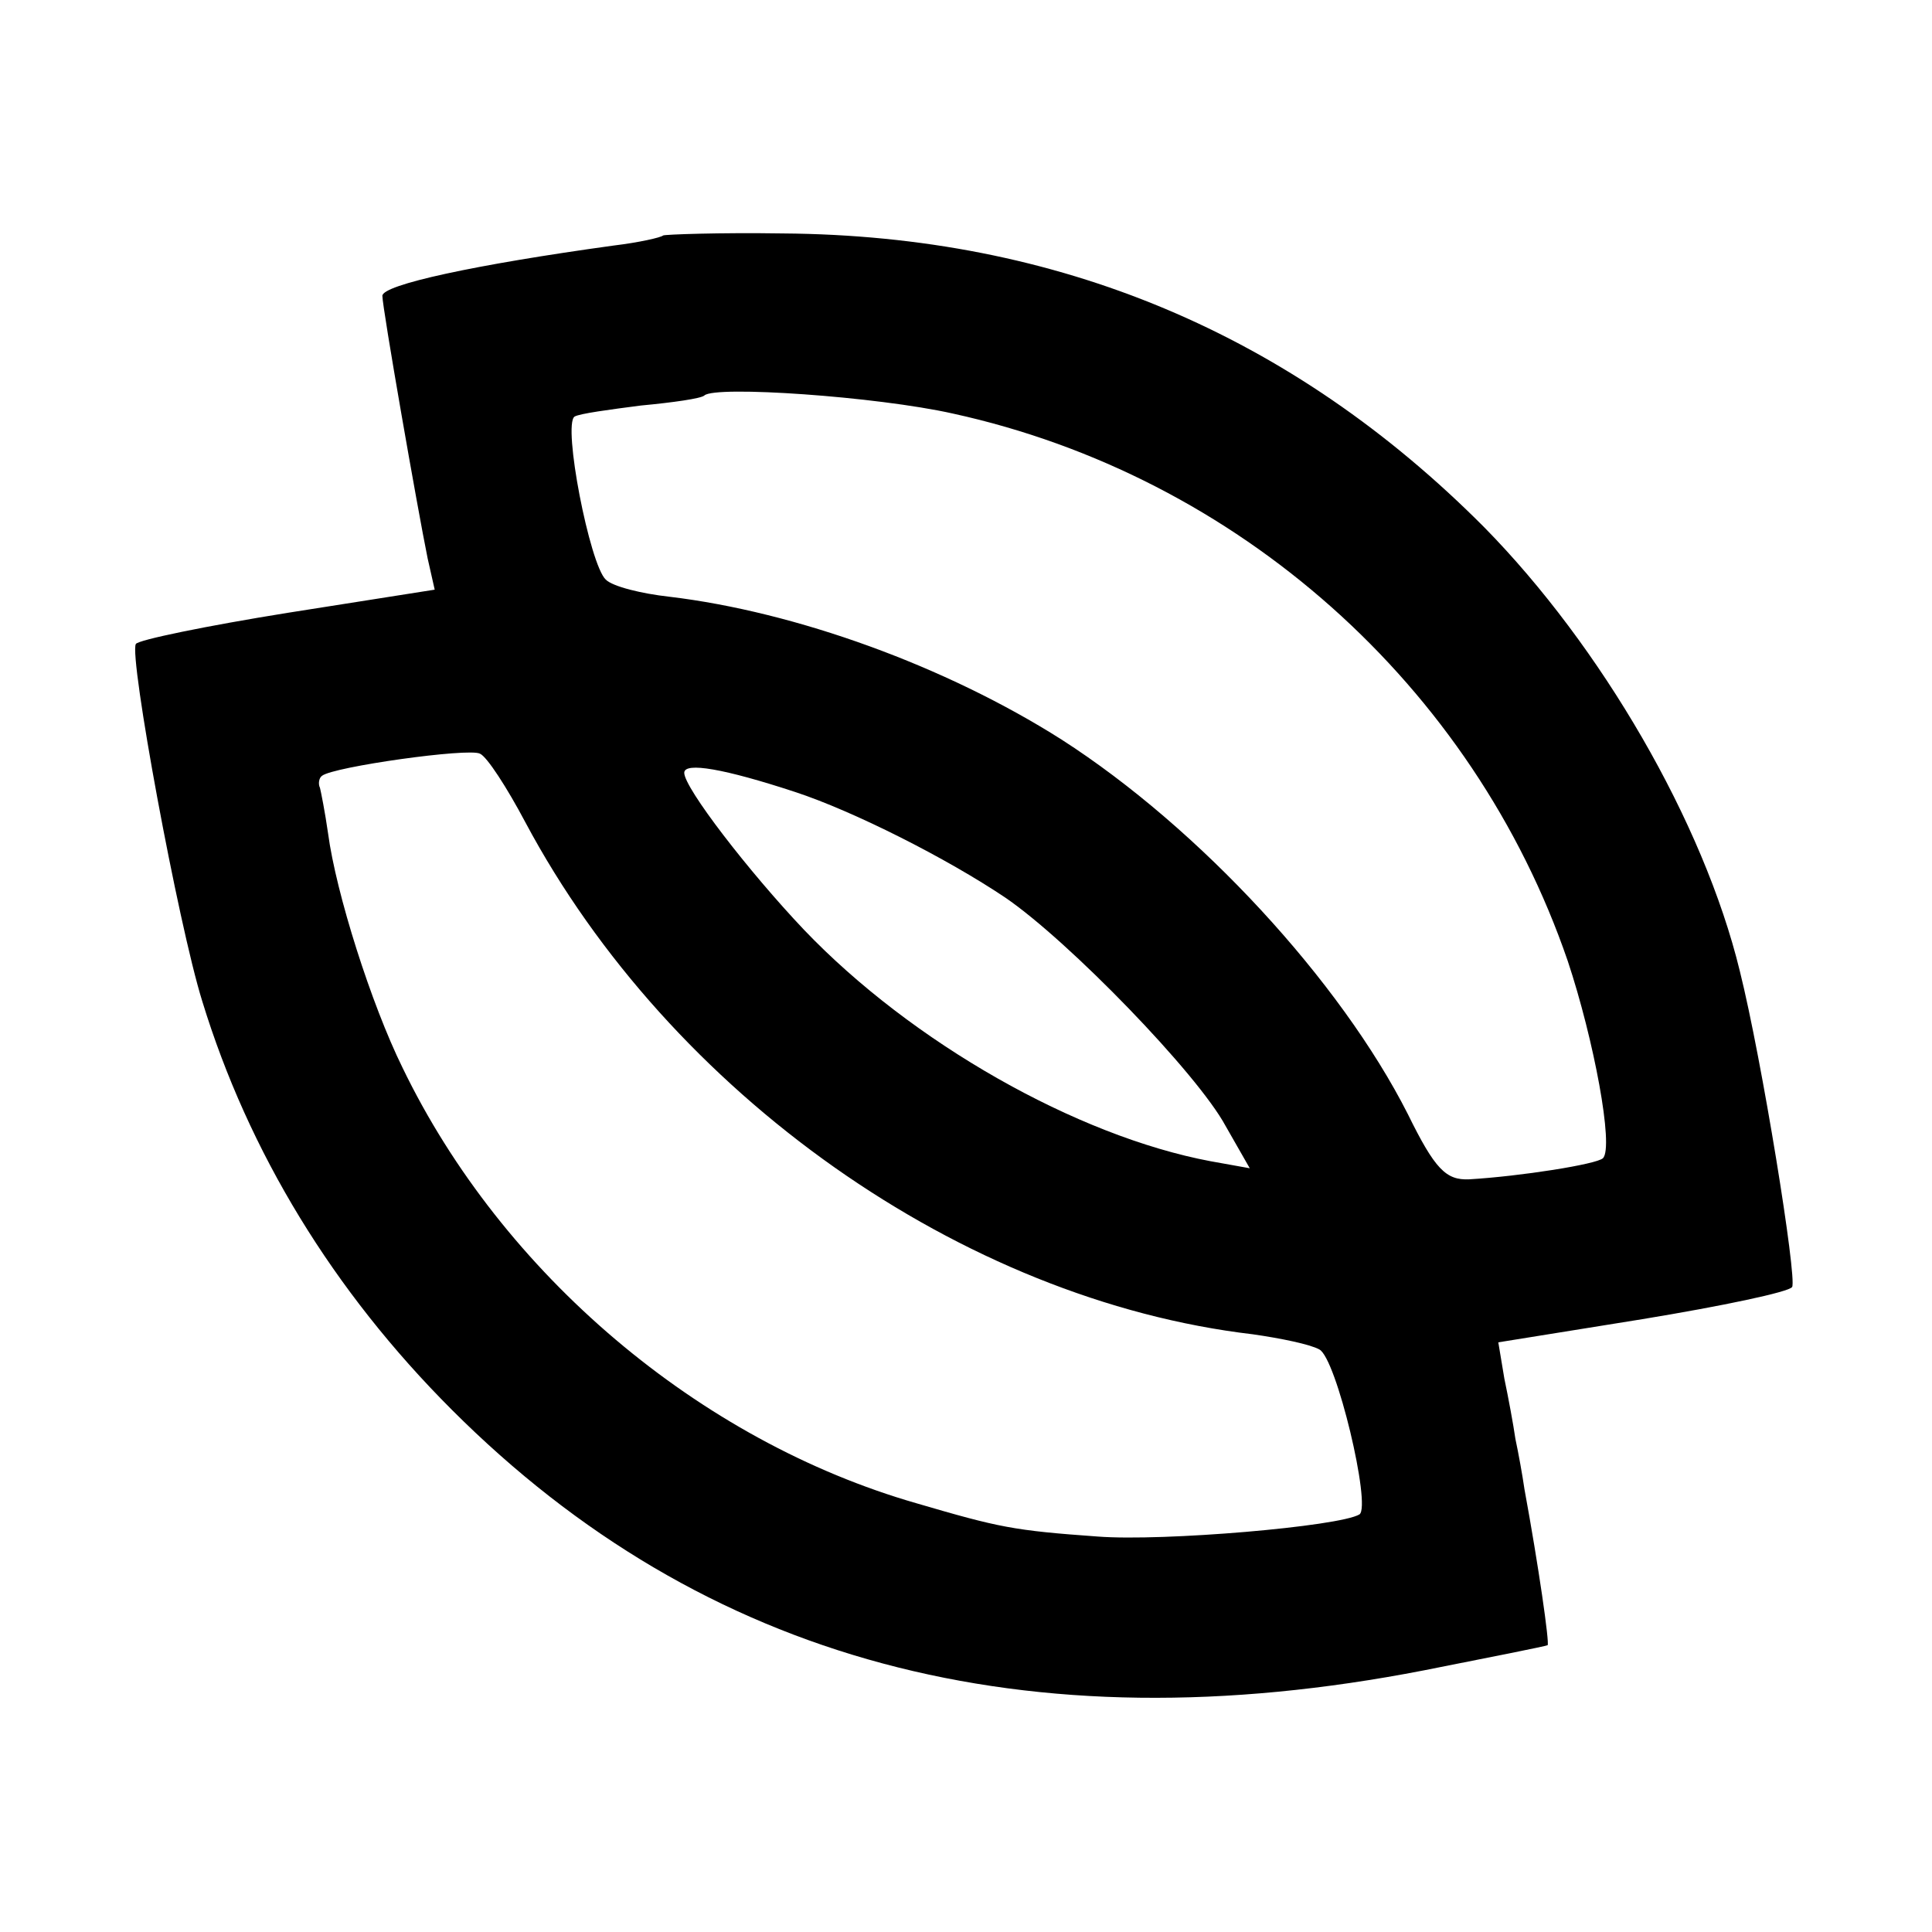
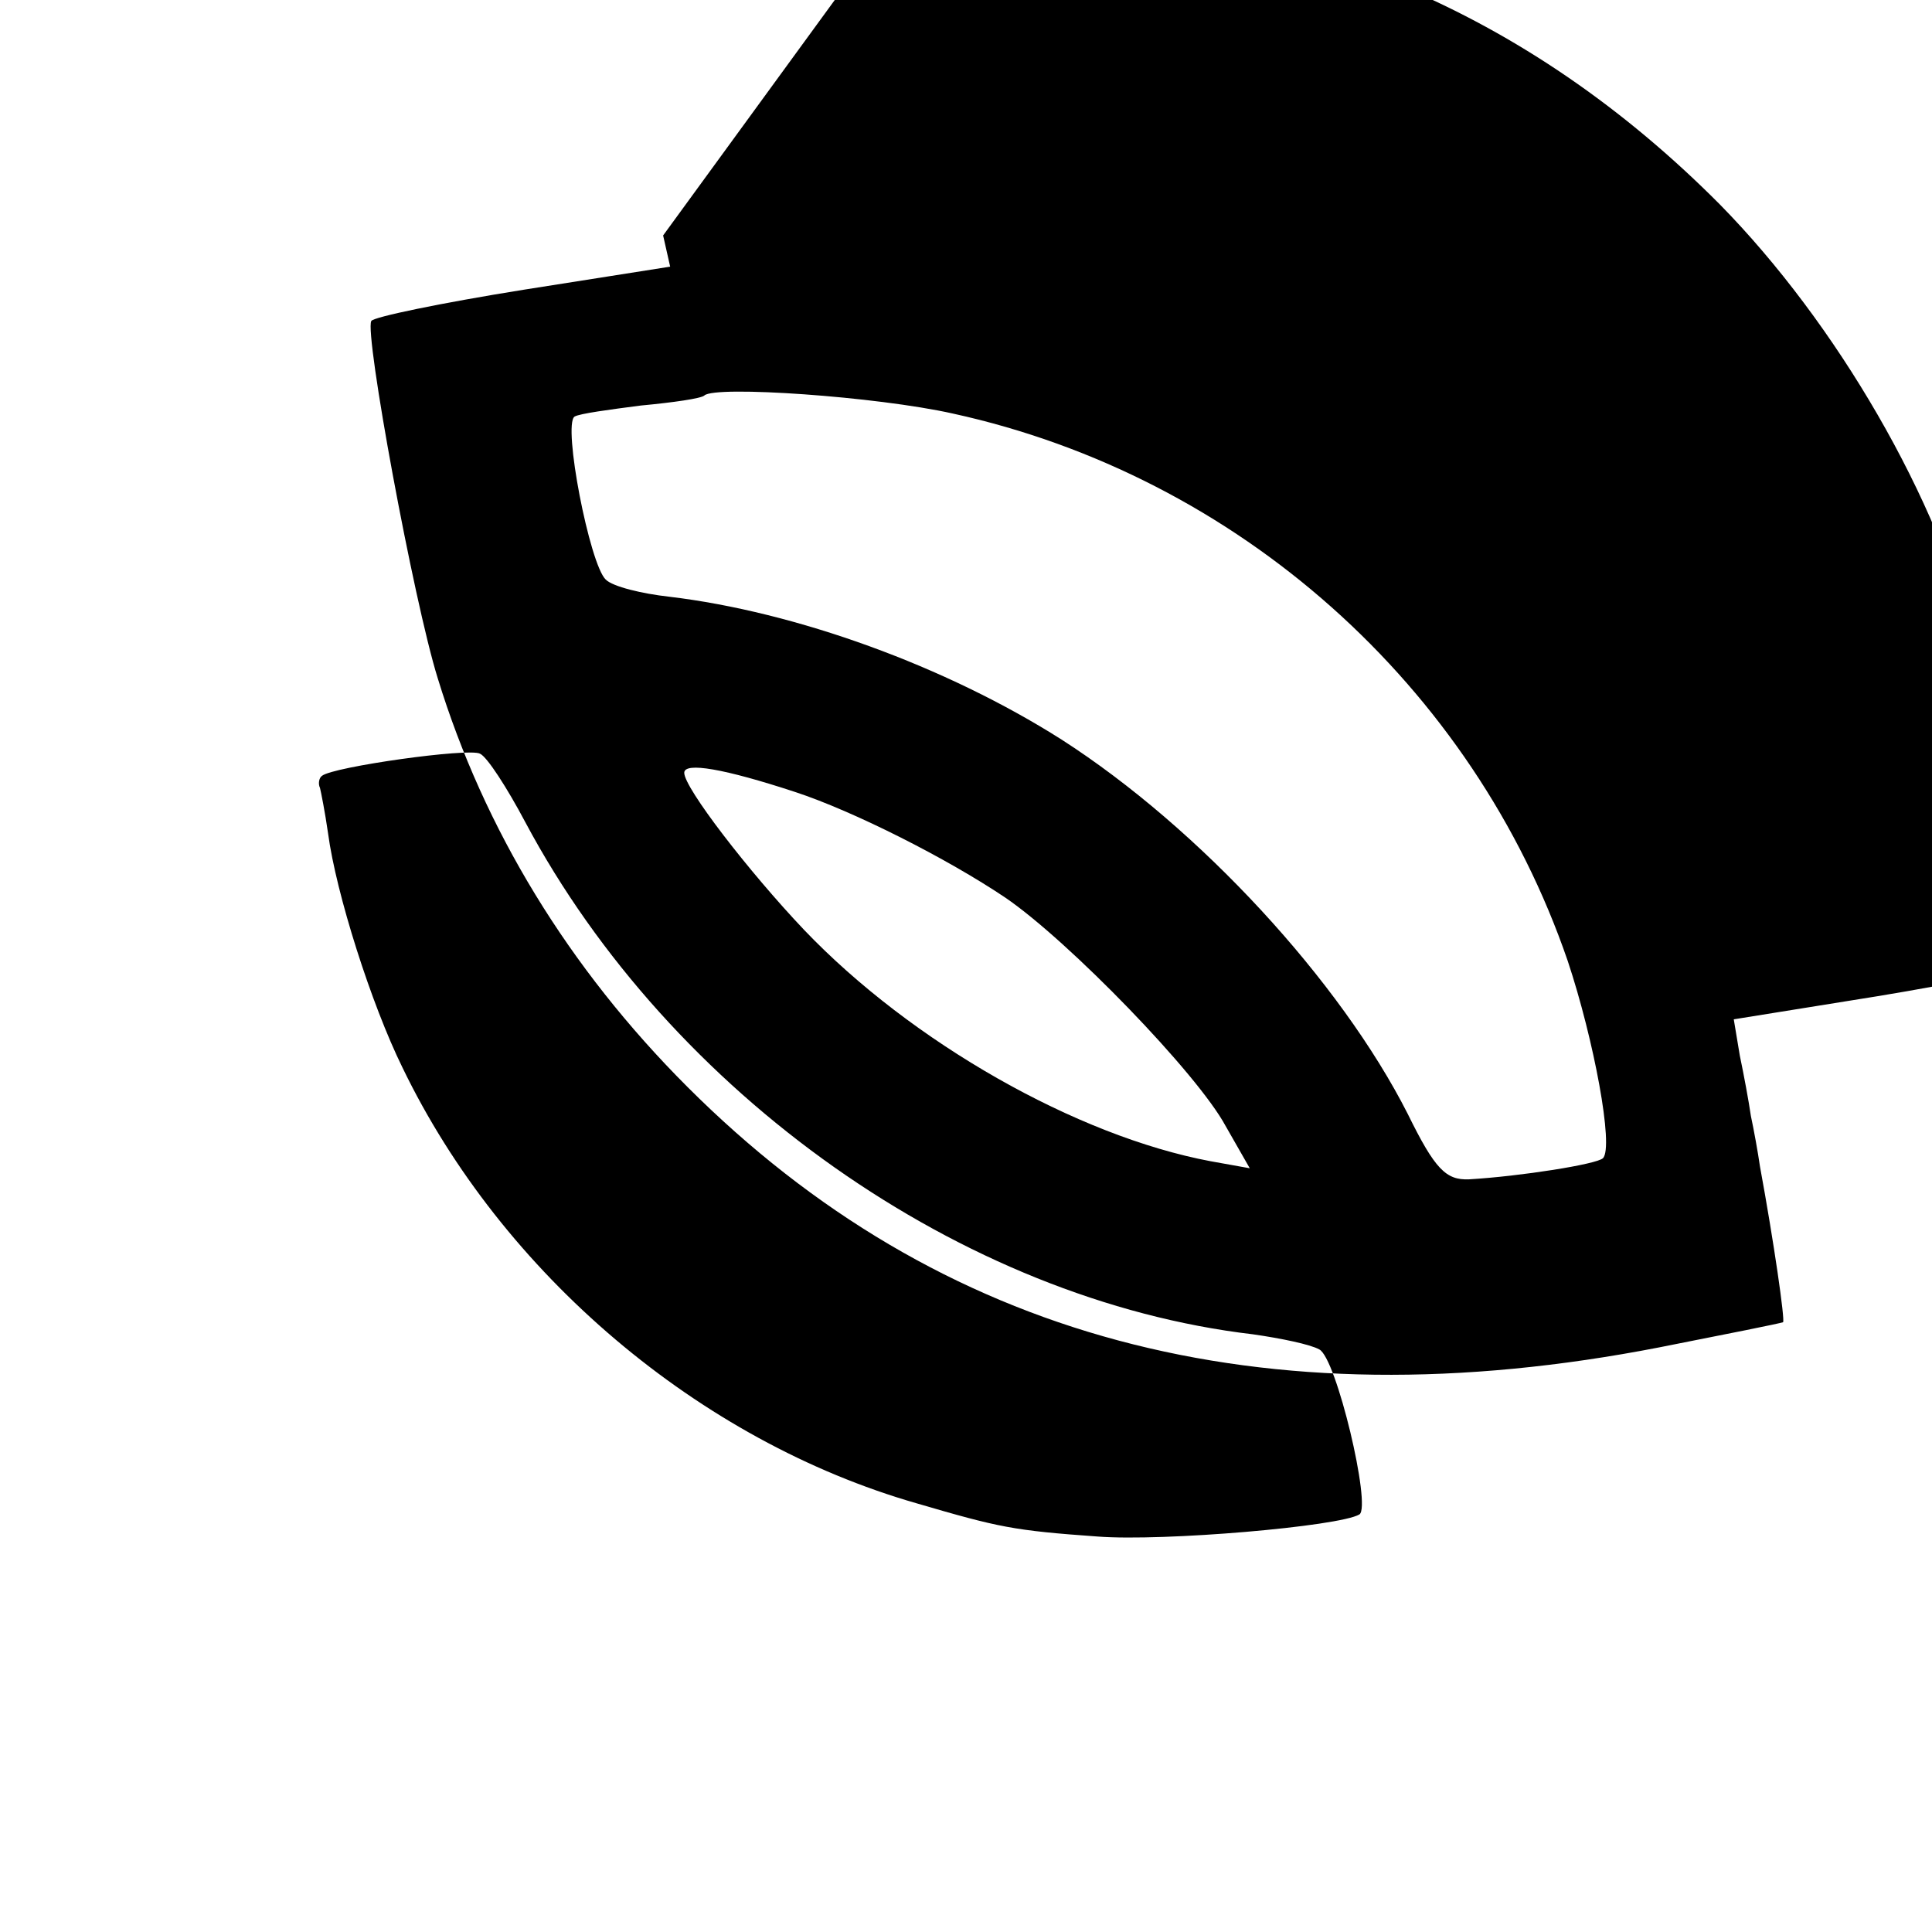
<svg xmlns="http://www.w3.org/2000/svg" version="1.0" width="192pt" height="192pt" viewBox="0 0 192 192" preserveAspectRatio="xMidYMid meet">
  <g transform="translate(0,192) scale(0.1,-0.1)" fill="#000000" stroke="none">
-     <path d="M659 1686 c-2 -2 -24 -7 -49 -10 -138 -19 -230 -39 -230 -50 0 -12 35 -212 45 -261 l7 -31 -146 -23 c-81 -13 -149 -27 -151 -31 -7 -12 42 -278 66 -355 46 -150 130 -288 248 -406 250 -250 570 -336 966 -259 66 13 121 24 123 25 2 2 -9 79 -23 155 -2 14 -6 36 -9 50 -2 14 -7 41 -11 60 l-6 36 143 23 c79 13 146 27 149 32 5 9 -30 226 -52 314 -36 148 -138 323 -254 441 -191 192 -423 290 -697 292 -63 1 -117 -1 -119 -2z m288 -177 c283 -62 517 -270 611 -544 26 -78 46 -185 35 -196 -6 -6 -82 -18 -133 -21 -23 -1 -34 10 -61 65 -67 132 -207 284 -344 372 -115 73 -264 127 -390 142 -27 3 -56 10 -63 17 -16 15 -43 154 -31 162 5 3 35 7 66 11 32 3 60 7 63 10 11 10 171 -1 247 -18z m-425 -406 c144 -270 434 -475 723 -509 28 -4 57 -10 66 -15 17 -8 52 -156 40 -164 -20 -12 -195 -27 -260 -22 -84 6 -98 9 -180 33 -216 62 -412 228 -511 433 -31 63 -66 173 -74 233 -3 21 -7 41 -8 45 -2 4 -1 10 2 12 11 9 146 28 157 22 7 -3 27 -34 45 -68z m268 30 c58 -19 151 -66 209 -105 63 -43 191 -175 219 -227 l24 -42 -39 7 c-133 25 -297 118 -404 230 -55 58 -119 141 -119 156 0 11 40 4 110 -19z" />
+     <path d="M659 1686 l7 -31 -146 -23 c-81 -13 -149 -27 -151 -31 -7 -12 42 -278 66 -355 46 -150 130 -288 248 -406 250 -250 570 -336 966 -259 66 13 121 24 123 25 2 2 -9 79 -23 155 -2 14 -6 36 -9 50 -2 14 -7 41 -11 60 l-6 36 143 23 c79 13 146 27 149 32 5 9 -30 226 -52 314 -36 148 -138 323 -254 441 -191 192 -423 290 -697 292 -63 1 -117 -1 -119 -2z m288 -177 c283 -62 517 -270 611 -544 26 -78 46 -185 35 -196 -6 -6 -82 -18 -133 -21 -23 -1 -34 10 -61 65 -67 132 -207 284 -344 372 -115 73 -264 127 -390 142 -27 3 -56 10 -63 17 -16 15 -43 154 -31 162 5 3 35 7 66 11 32 3 60 7 63 10 11 10 171 -1 247 -18z m-425 -406 c144 -270 434 -475 723 -509 28 -4 57 -10 66 -15 17 -8 52 -156 40 -164 -20 -12 -195 -27 -260 -22 -84 6 -98 9 -180 33 -216 62 -412 228 -511 433 -31 63 -66 173 -74 233 -3 21 -7 41 -8 45 -2 4 -1 10 2 12 11 9 146 28 157 22 7 -3 27 -34 45 -68z m268 30 c58 -19 151 -66 209 -105 63 -43 191 -175 219 -227 l24 -42 -39 7 c-133 25 -297 118 -404 230 -55 58 -119 141 -119 156 0 11 40 4 110 -19z" />
  </g>
</svg>